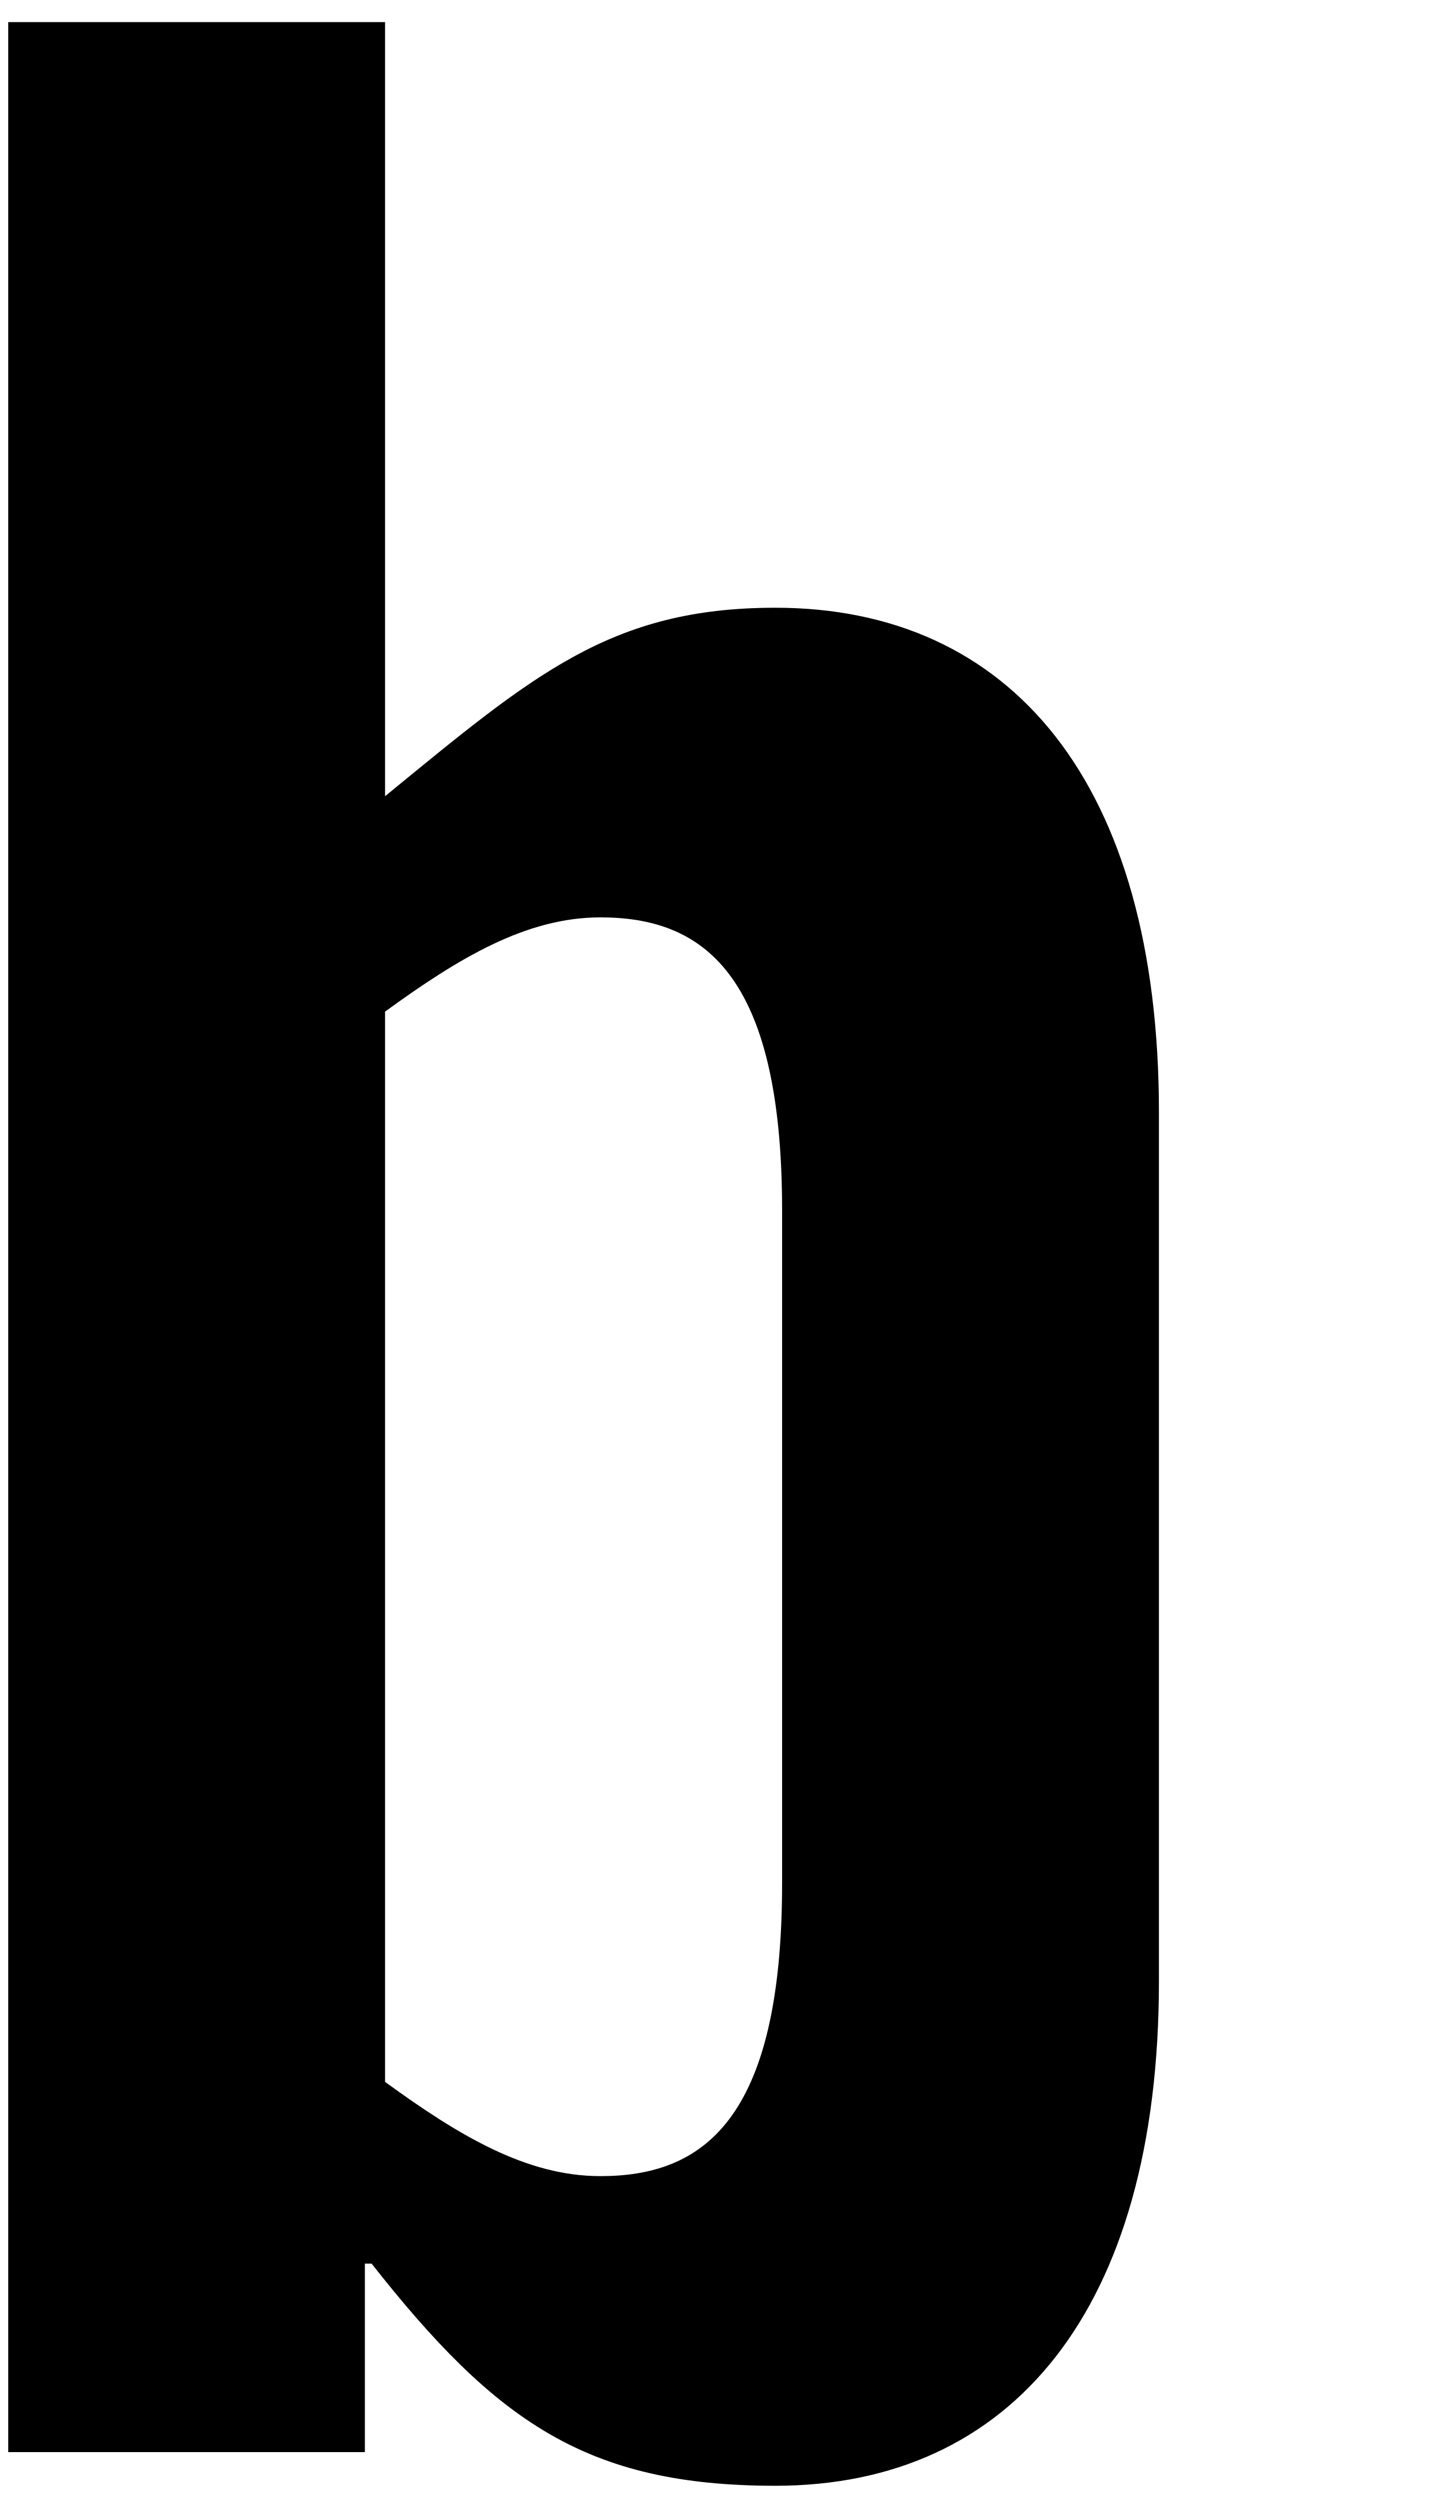
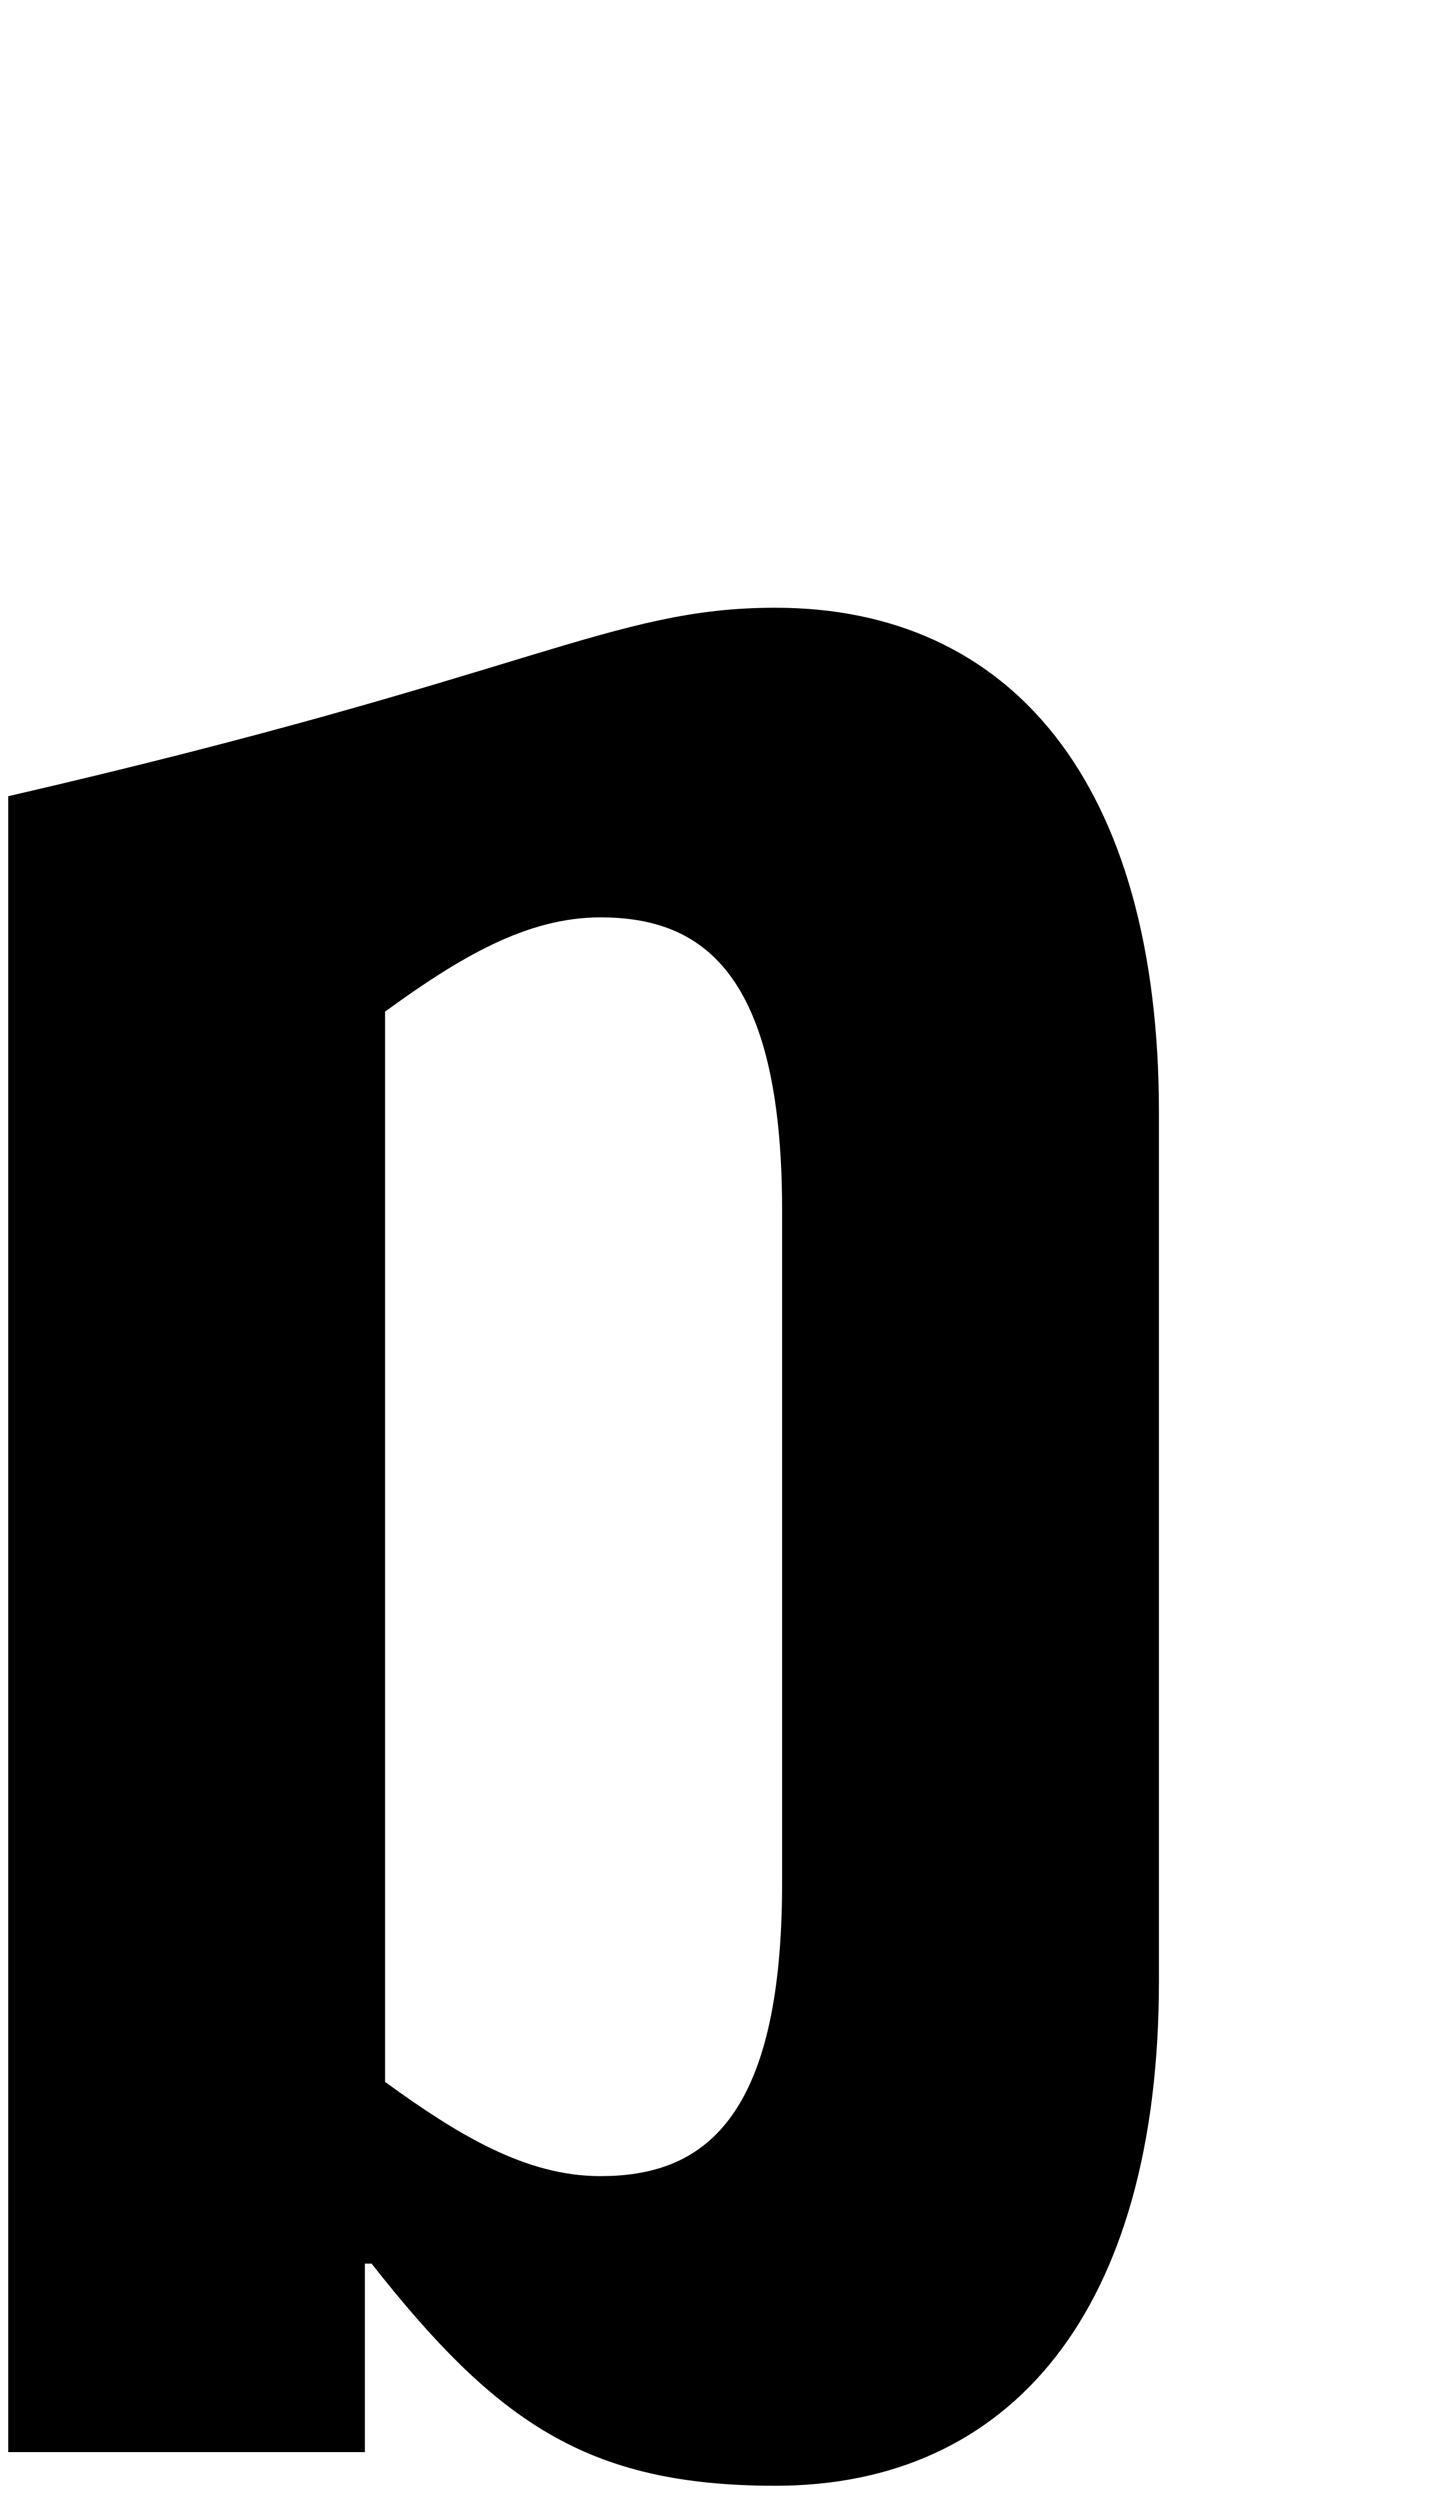
<svg xmlns="http://www.w3.org/2000/svg" width="30" height="52" viewBox="0 0 30 52" fill="none">
-   <path d="M7.591 51H0.171V0.46H8.011V16.56C11.091 14.04 12.701 12.64 16.131 12.64C21.031 12.64 24.111 16.28 24.111 23.14V41.2C24.111 48.06 21.031 51.7 16.131 51.7C12.211 51.7 10.321 50.37 7.731 47.08H7.591V51ZM8.011 21.04V43.3C9.551 44.42 10.951 45.26 12.491 45.26C14.591 45.26 16.271 44.14 16.271 39.17V25.17C16.271 20.2 14.591 19.08 12.491 19.08C10.951 19.08 9.551 19.92 8.011 21.04Z" fill="black" />
+   <path d="M7.591 51H0.171V0.46V16.56C11.091 14.04 12.701 12.64 16.131 12.64C21.031 12.64 24.111 16.28 24.111 23.14V41.2C24.111 48.06 21.031 51.7 16.131 51.7C12.211 51.7 10.321 50.37 7.731 47.08H7.591V51ZM8.011 21.04V43.3C9.551 44.42 10.951 45.26 12.491 45.26C14.591 45.26 16.271 44.14 16.271 39.17V25.17C16.271 20.2 14.591 19.08 12.491 19.08C10.951 19.08 9.551 19.92 8.011 21.04Z" fill="black" />
</svg>